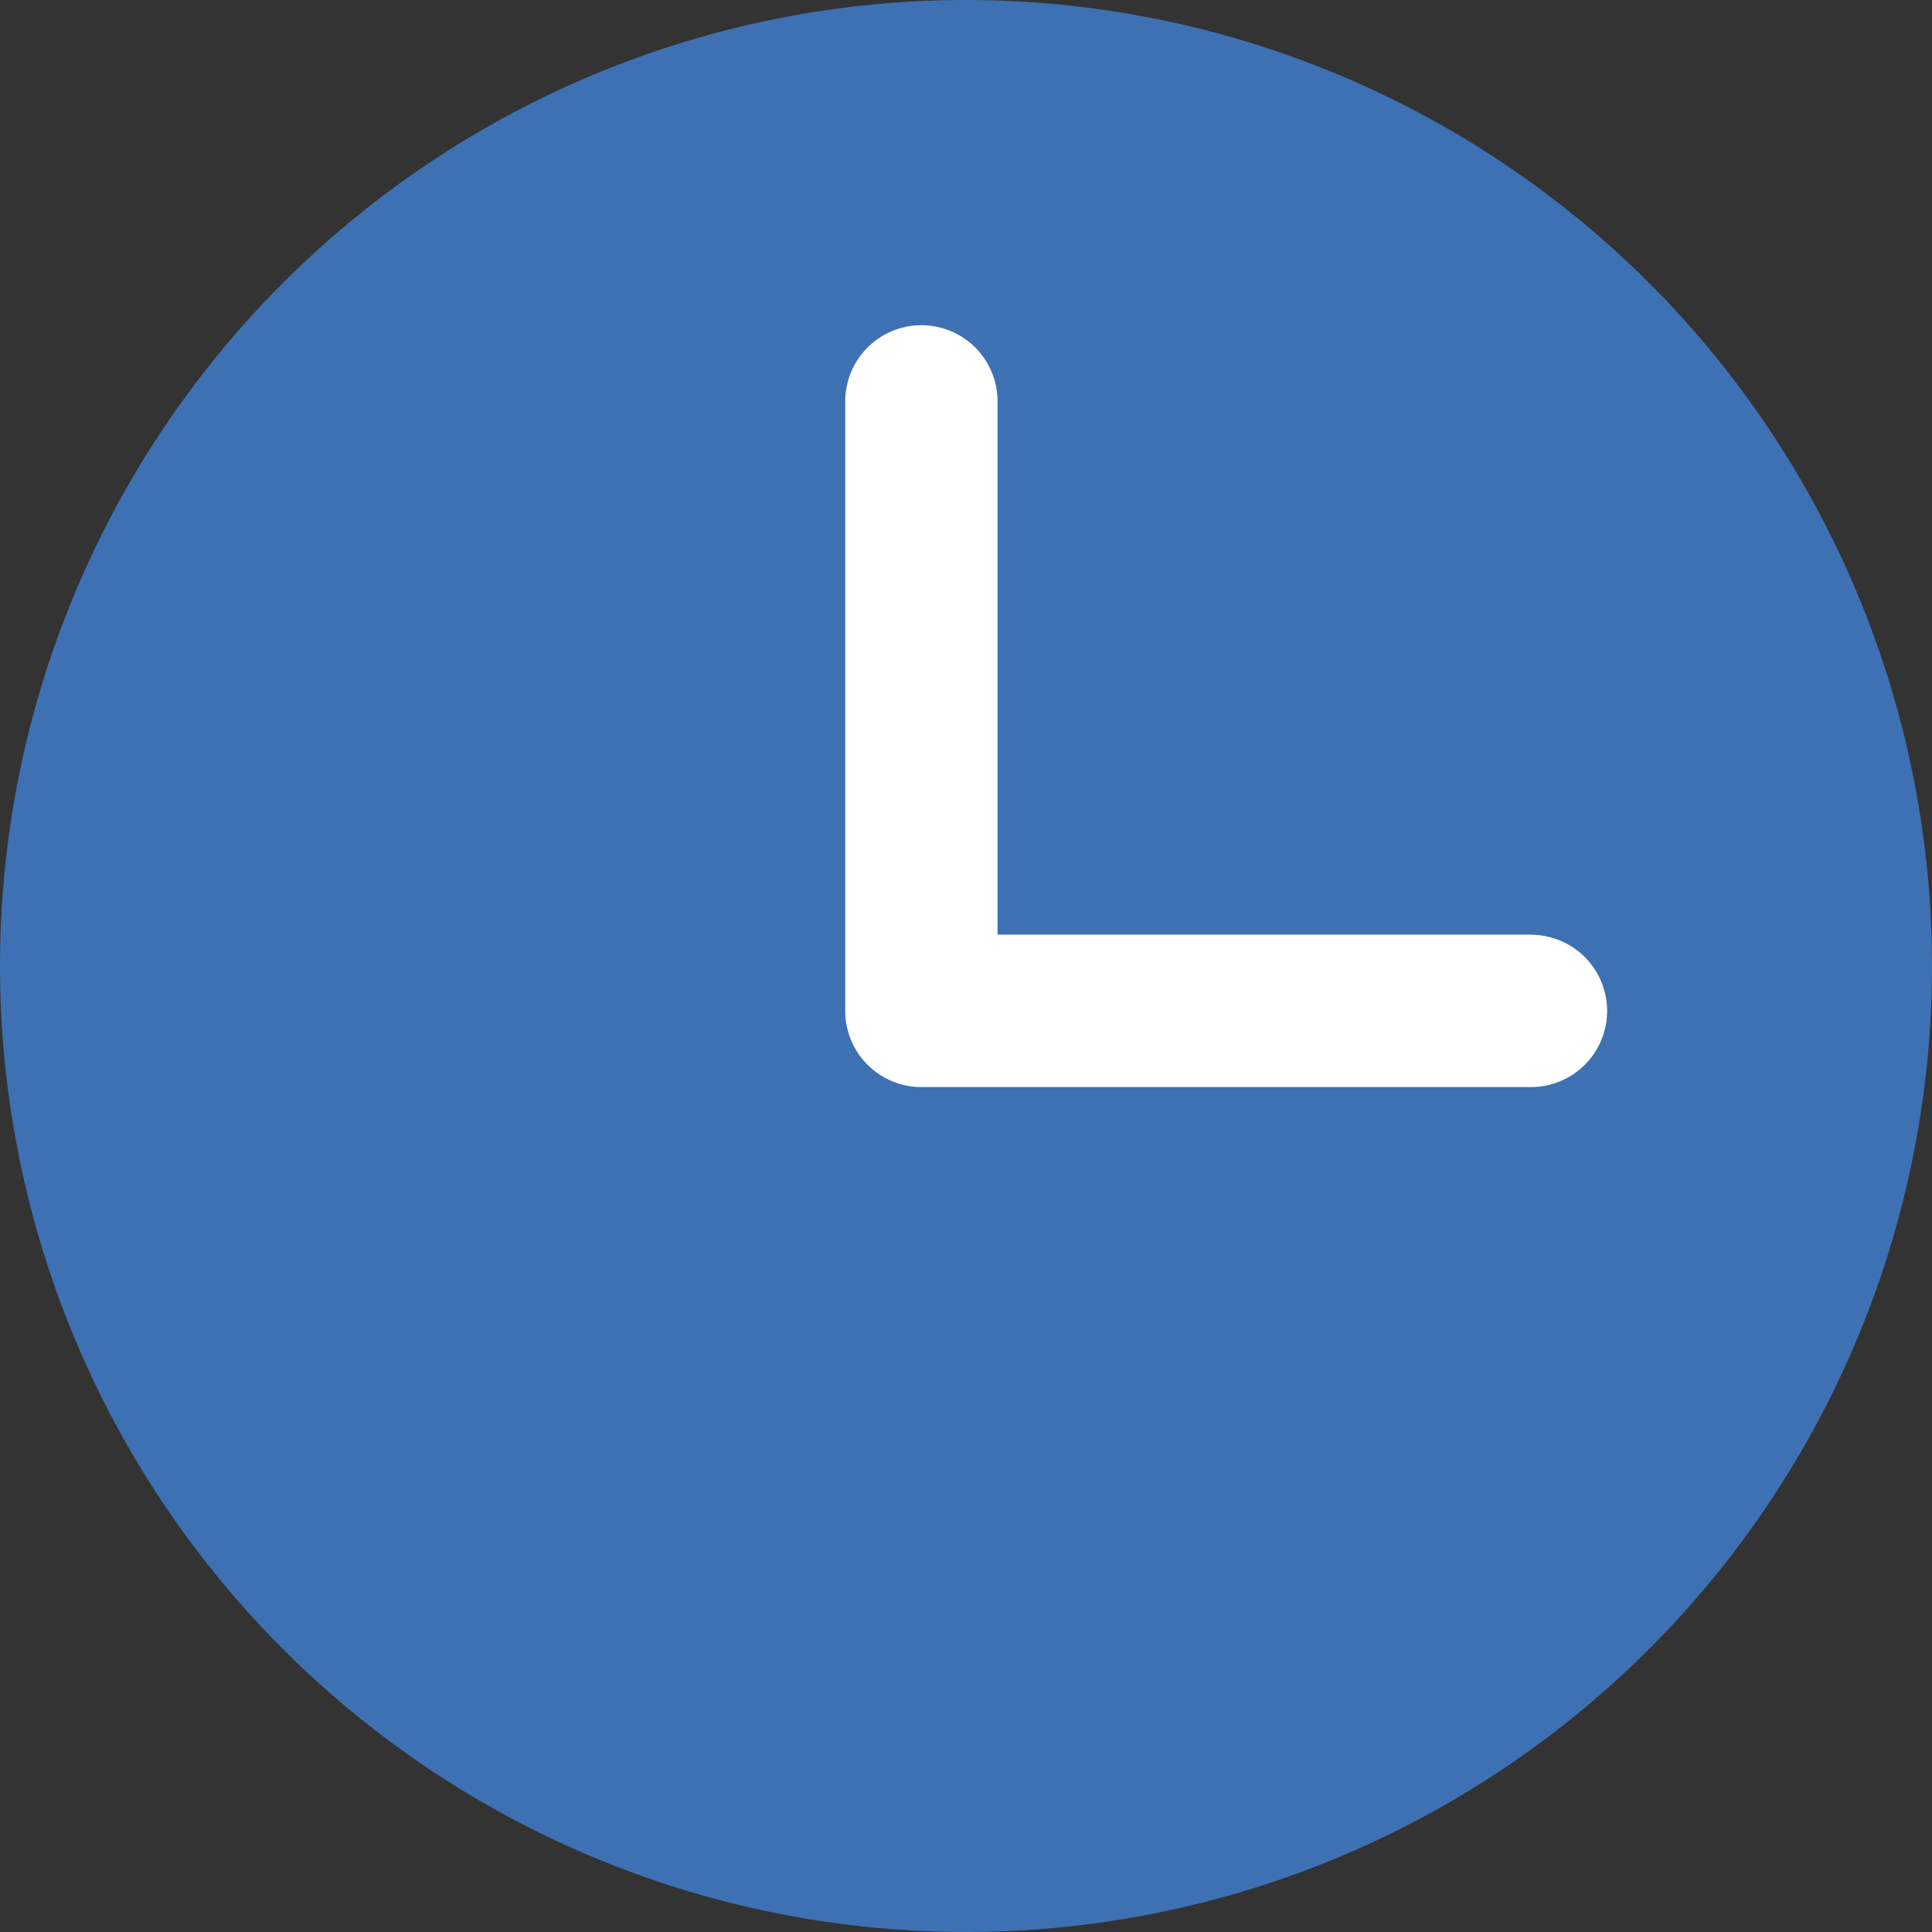
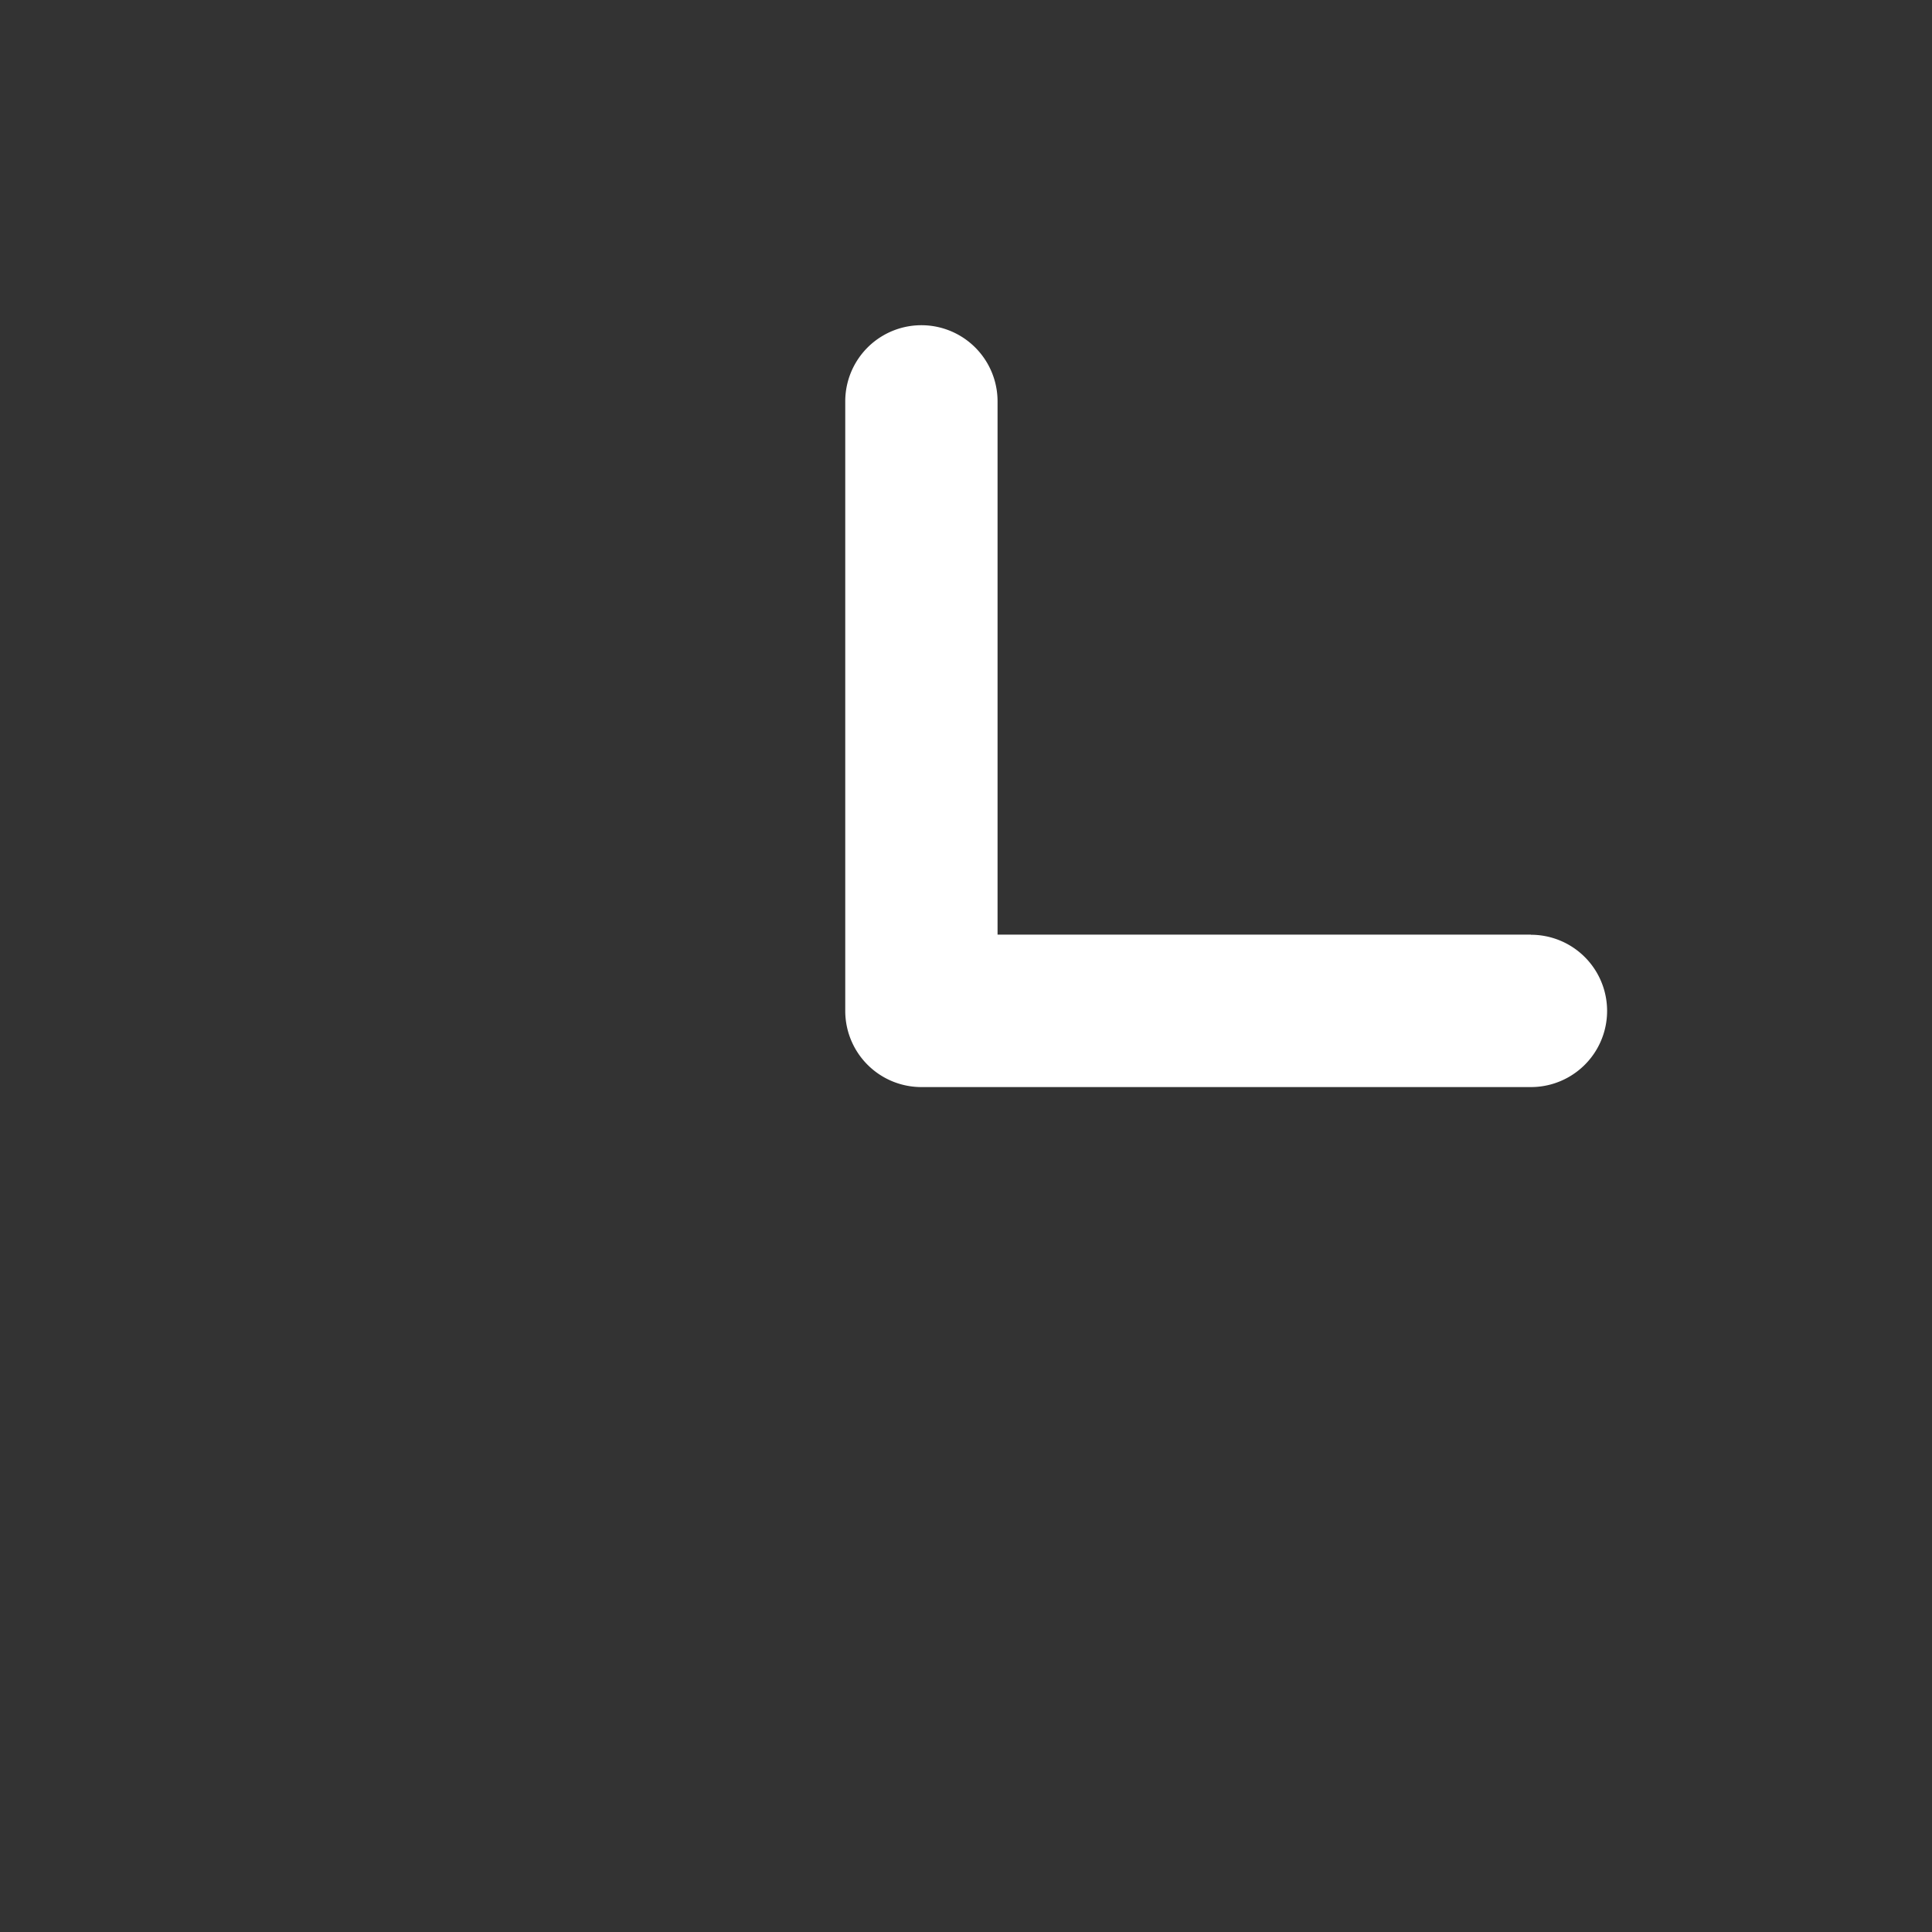
<svg xmlns="http://www.w3.org/2000/svg" width="12" height="12" viewBox="0 0 12 12">
  <rect x="0" y="0" width="12" height="12" fill="#333333" stroke="none" />
  <g id="noun-clock-5354540" transform="translate(-84 -14)">
-     <path id="Path_100" data-name="Path 100" d="M90,14a6,6,0,1,0,6,6A6,6,0,0,0,90,14Z" fill="#3d71b3" />
    <path id="Path_101" data-name="Path 101" d="M335.259,112.786h-3.312v-3.312a.473.473,0,1,0-.946,0v3.786a.473.473,0,0,0,.473.473h3.786a.473.473,0,1,0,0-.946Z" transform="translate(-241.751 -92.981)" fill="#fff" />
  </g>
</svg>